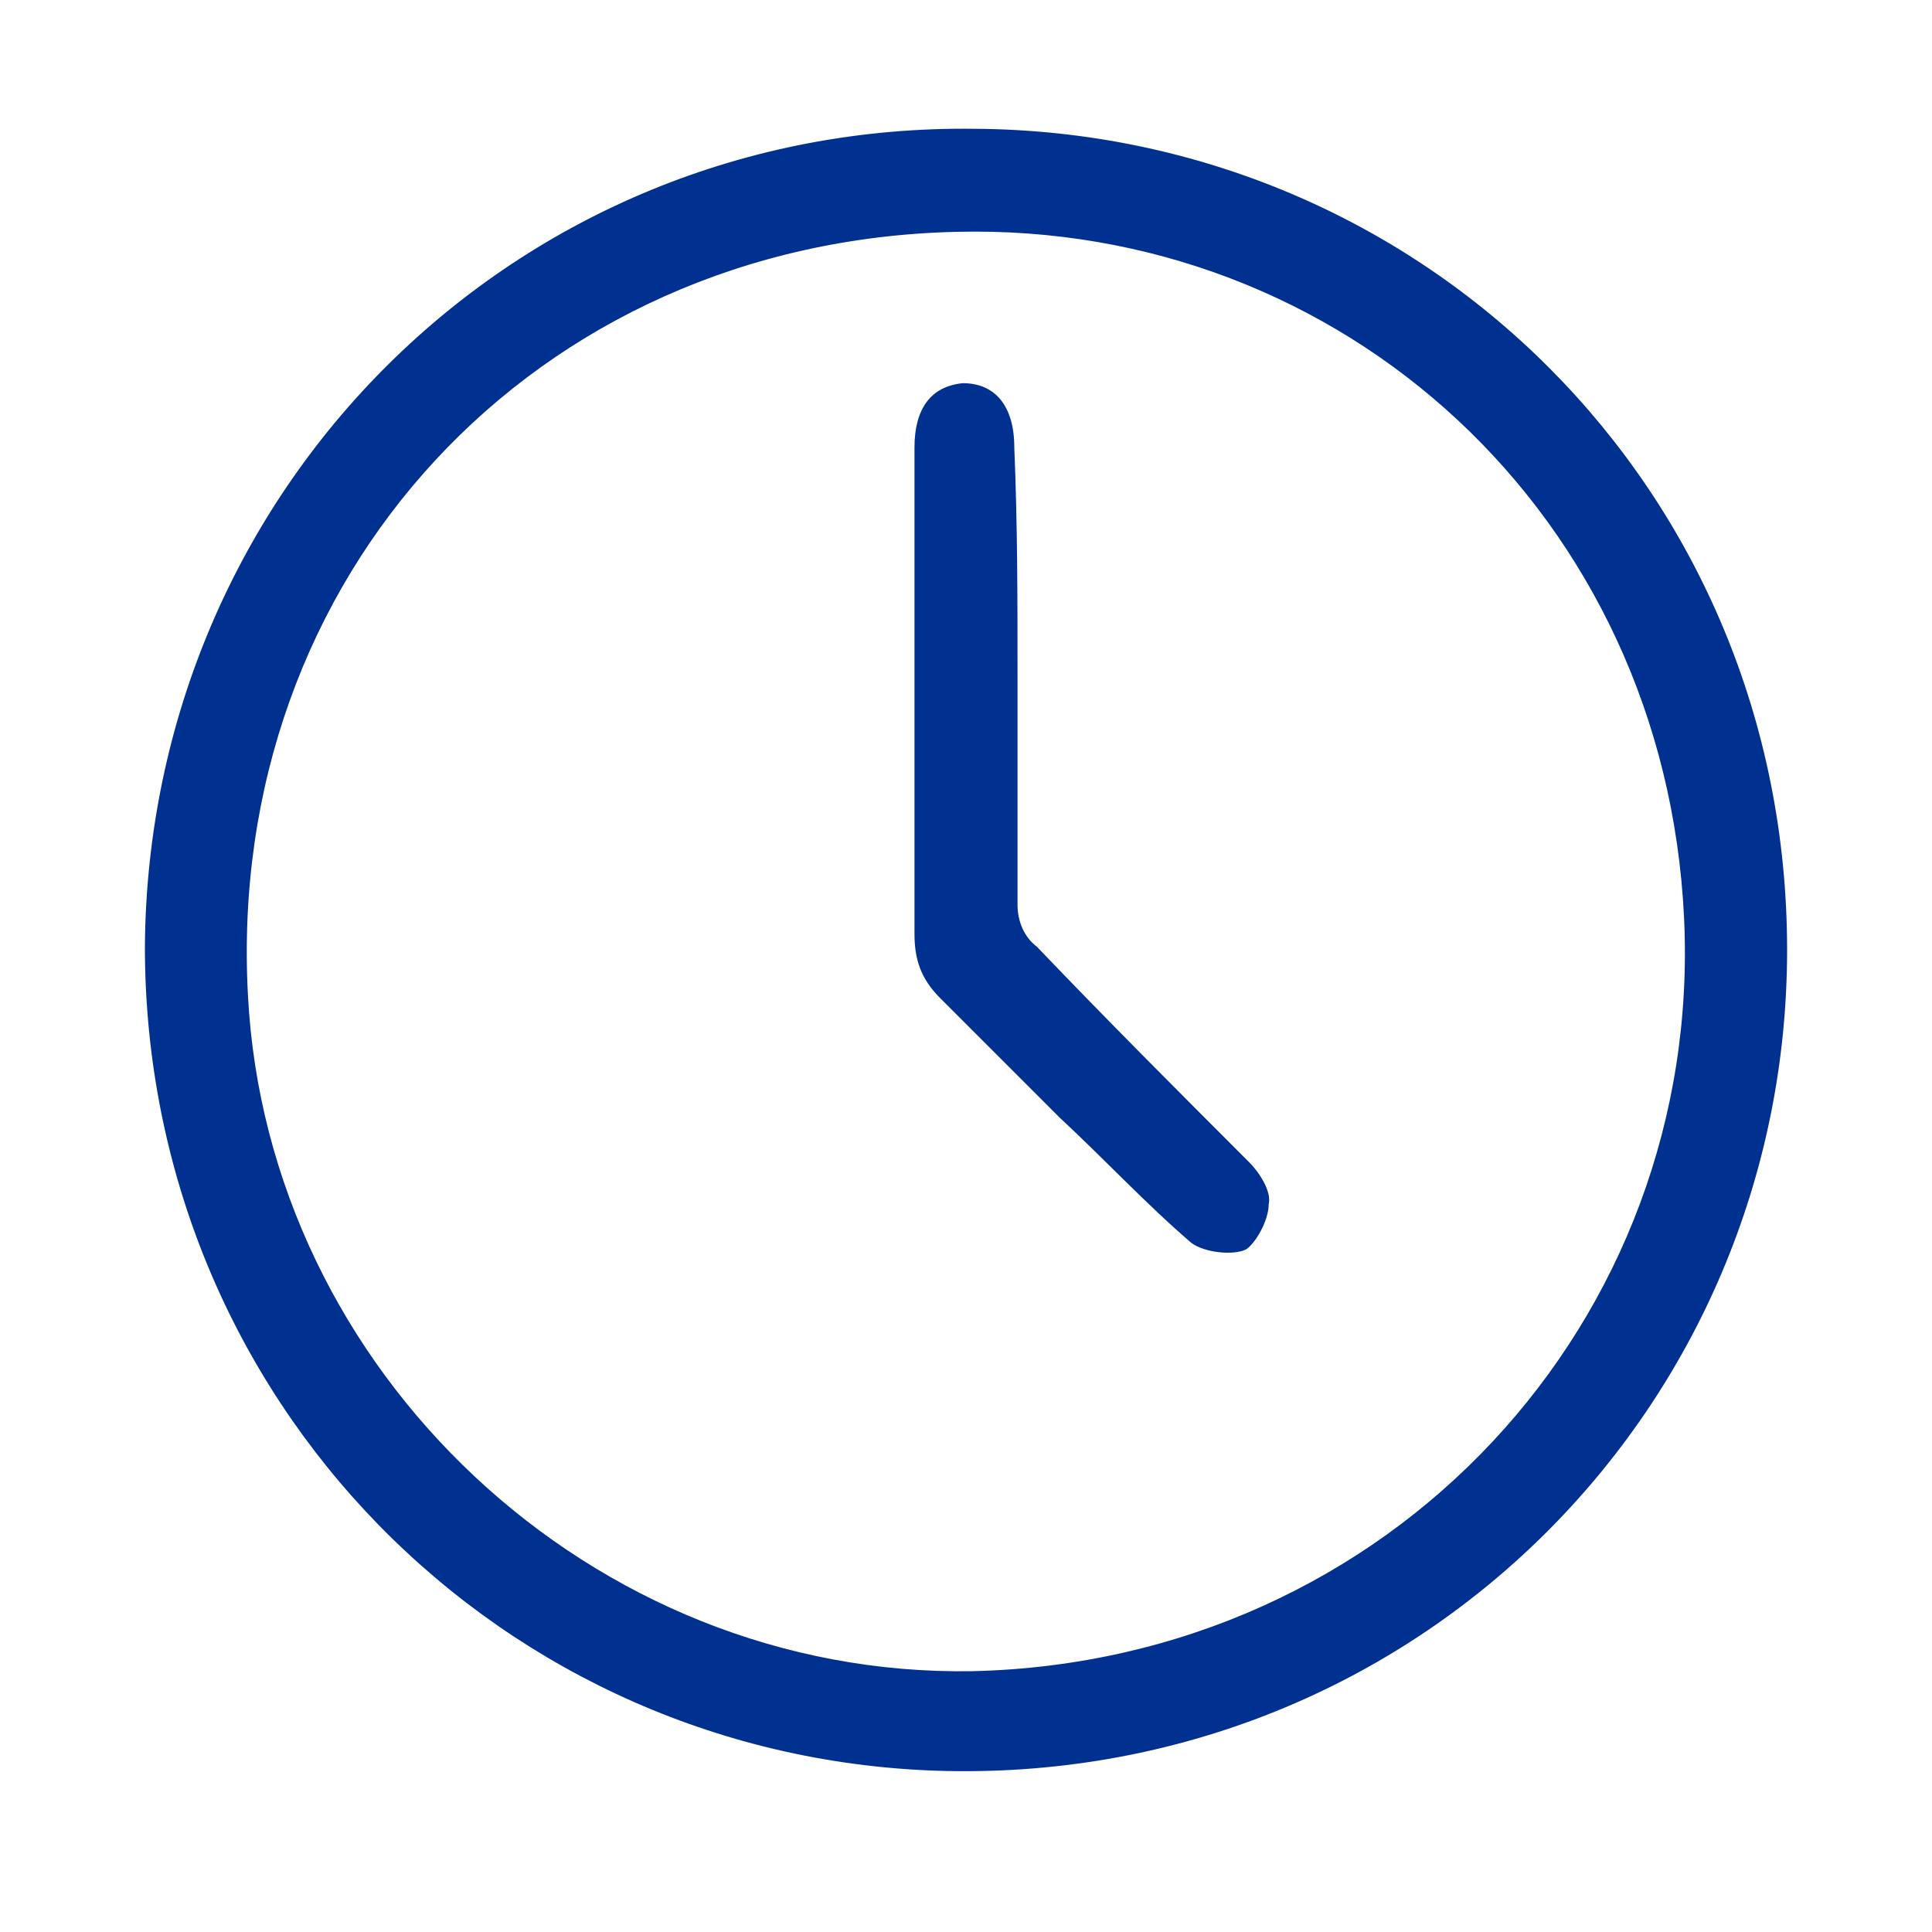
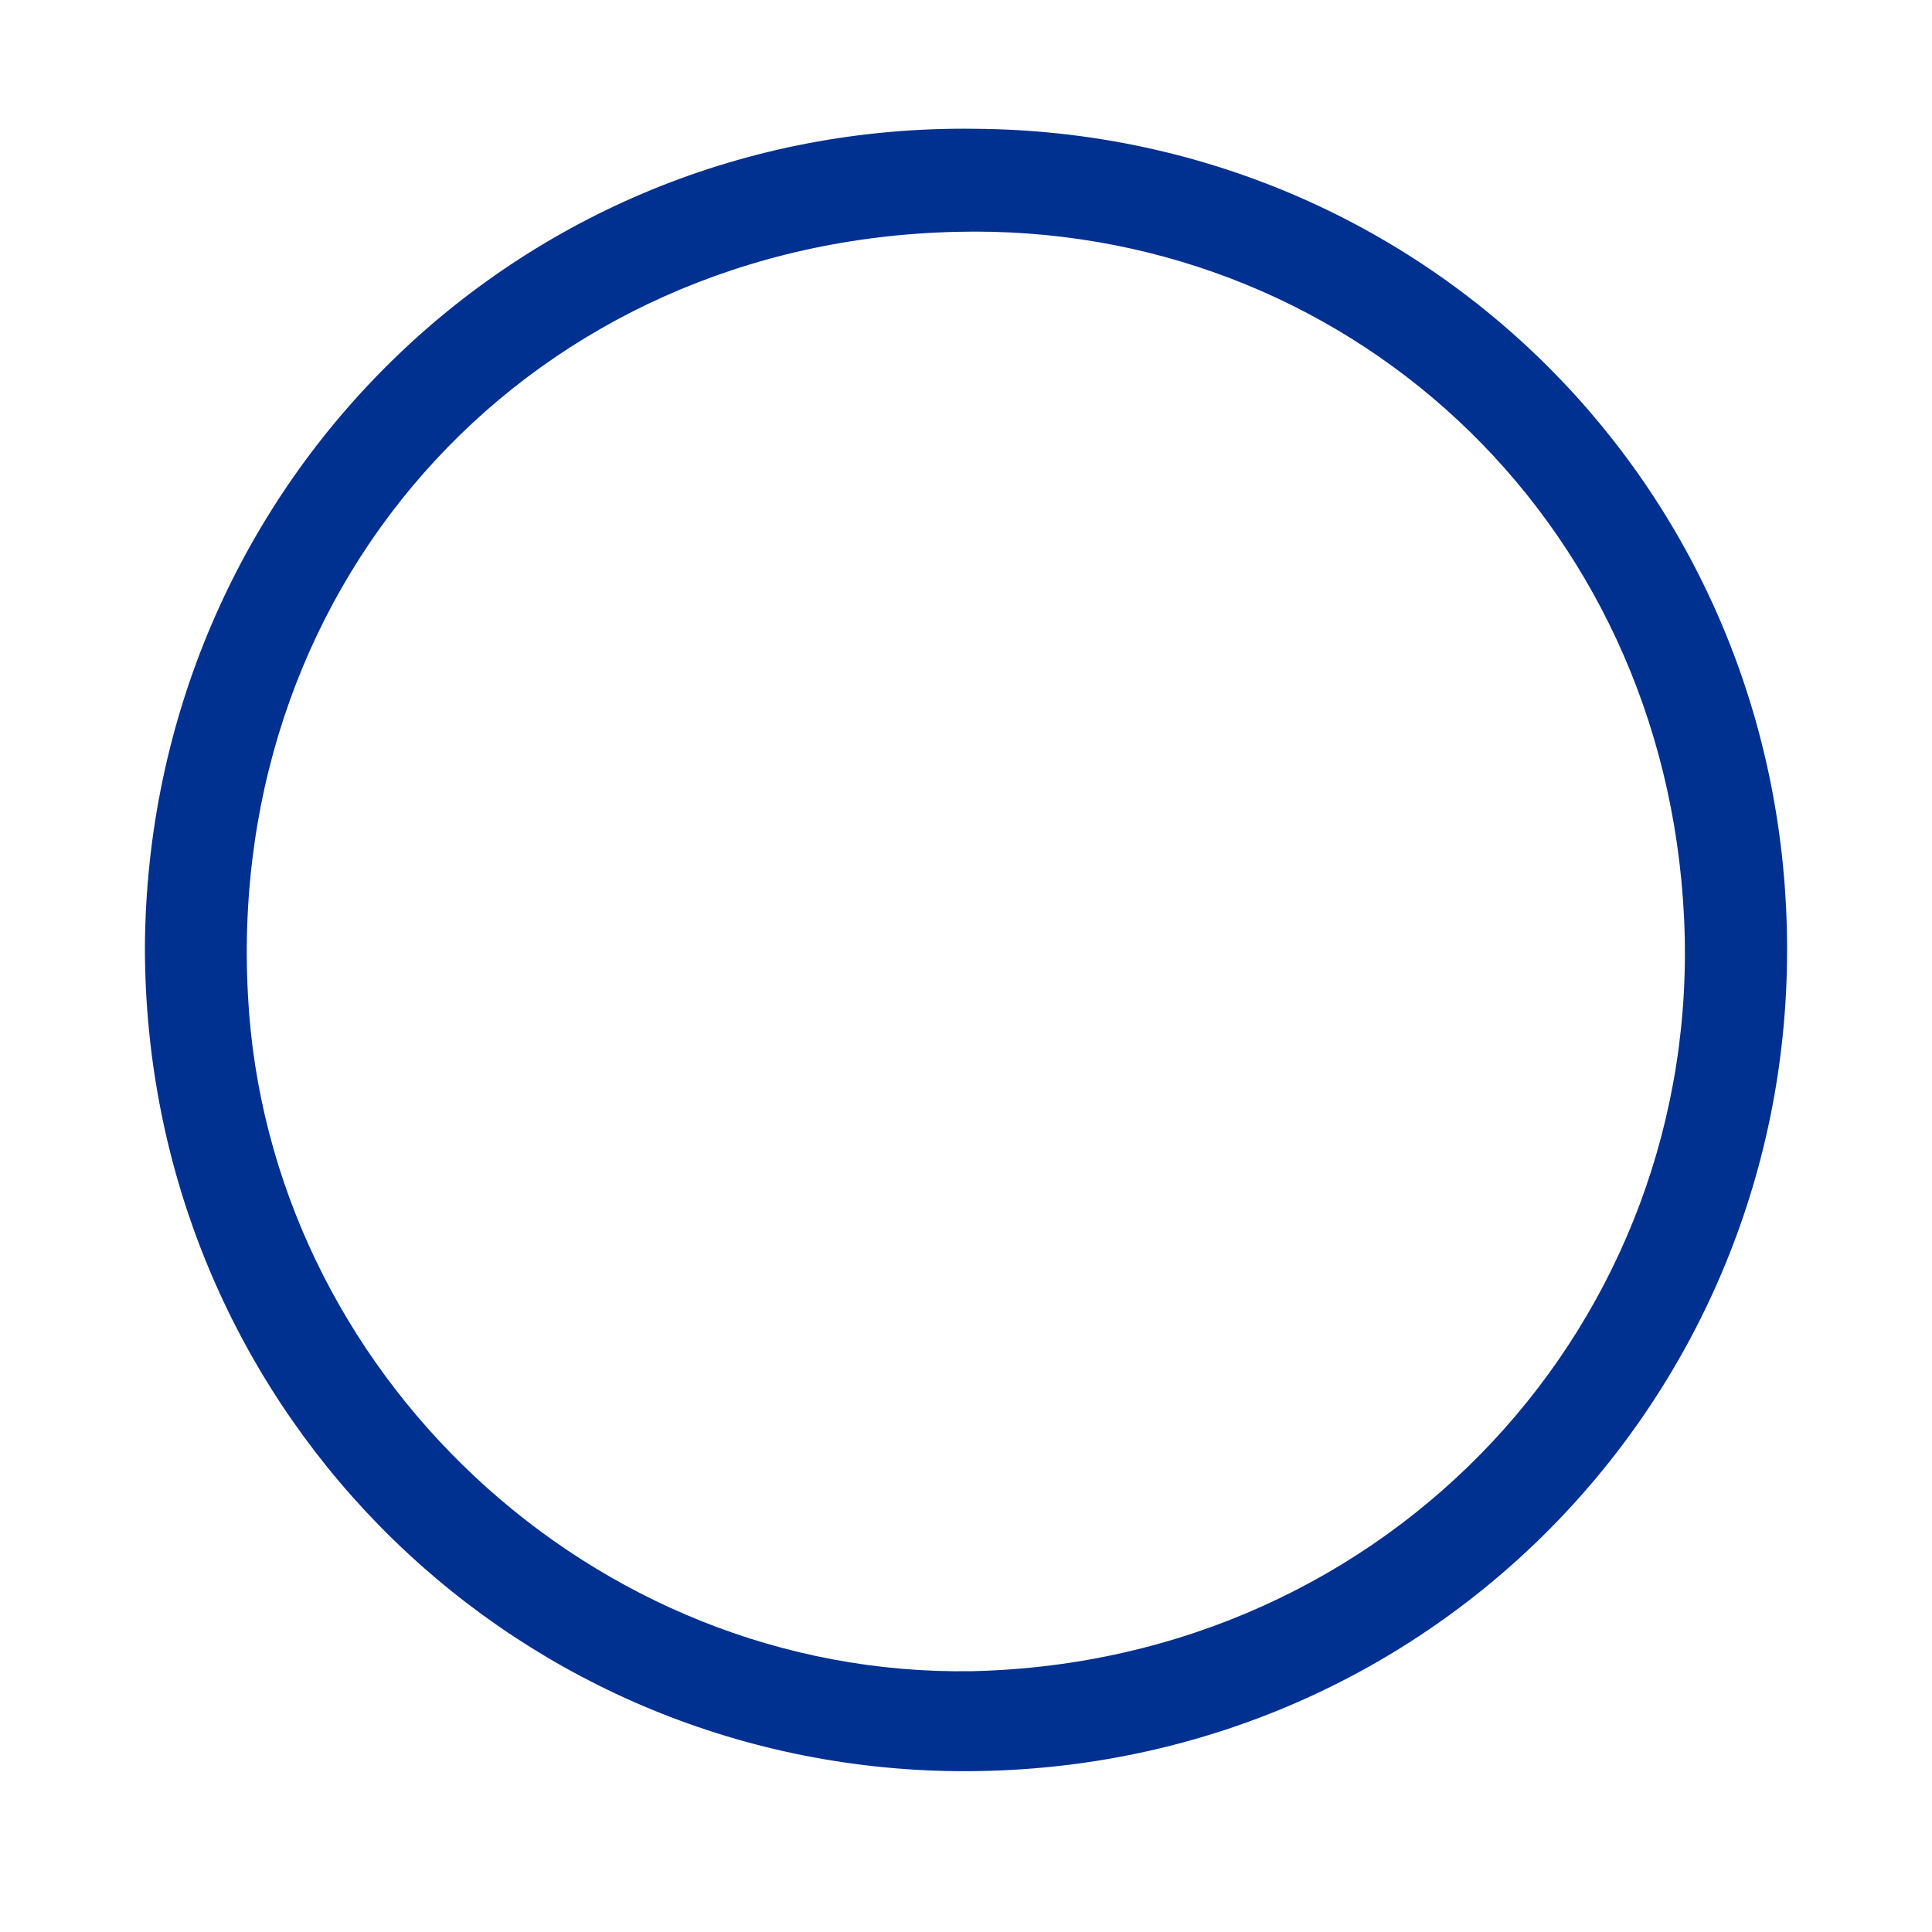
<svg xmlns="http://www.w3.org/2000/svg" fill="#003090" x="0px" y="0px" viewBox="0 0 60 60" xml:space="preserve">
  <g>
    <path d="M4.5,29.4C4.6,15.2,16,3.8,30.3,4c13.9,0.1,25.2,11.2,25.2,25.5c0,14.2-11.5,25.8-26.1,25.5C15.6,54.7,4.5,43.5,4.5,29.4z    M30.2,51.9c13-0.3,22.7-10.9,22.1-23.4C51.7,16,41.7,6.9,29.7,7.2C16.6,7.5,7,17.9,7.7,30.9C8.3,42.6,18.4,52.1,30.2,51.9z" />
-     <path d="M31.6,21c0,2.4,0,4.7,0,7.1c0,0.5,0.2,1,0.6,1.3c2.2,2.3,4.4,4.5,6.6,6.7c0.3,0.3,0.7,0.9,0.6,1.3c0,0.5-0.4,1.2-0.7,1.4    c-0.4,0.2-1.3,0.1-1.7-0.2c-1.4-1.2-2.7-2.6-4.1-3.9c-1.2-1.2-2.5-2.5-3.7-3.7c-0.6-0.6-0.8-1.2-0.8-2c0-5,0-10,0-15.1    c0-1.2,0.5-1.9,1.5-2c1,0,1.6,0.7,1.6,2C31.6,16.3,31.6,18.6,31.6,21z" />
  </g>
</svg>